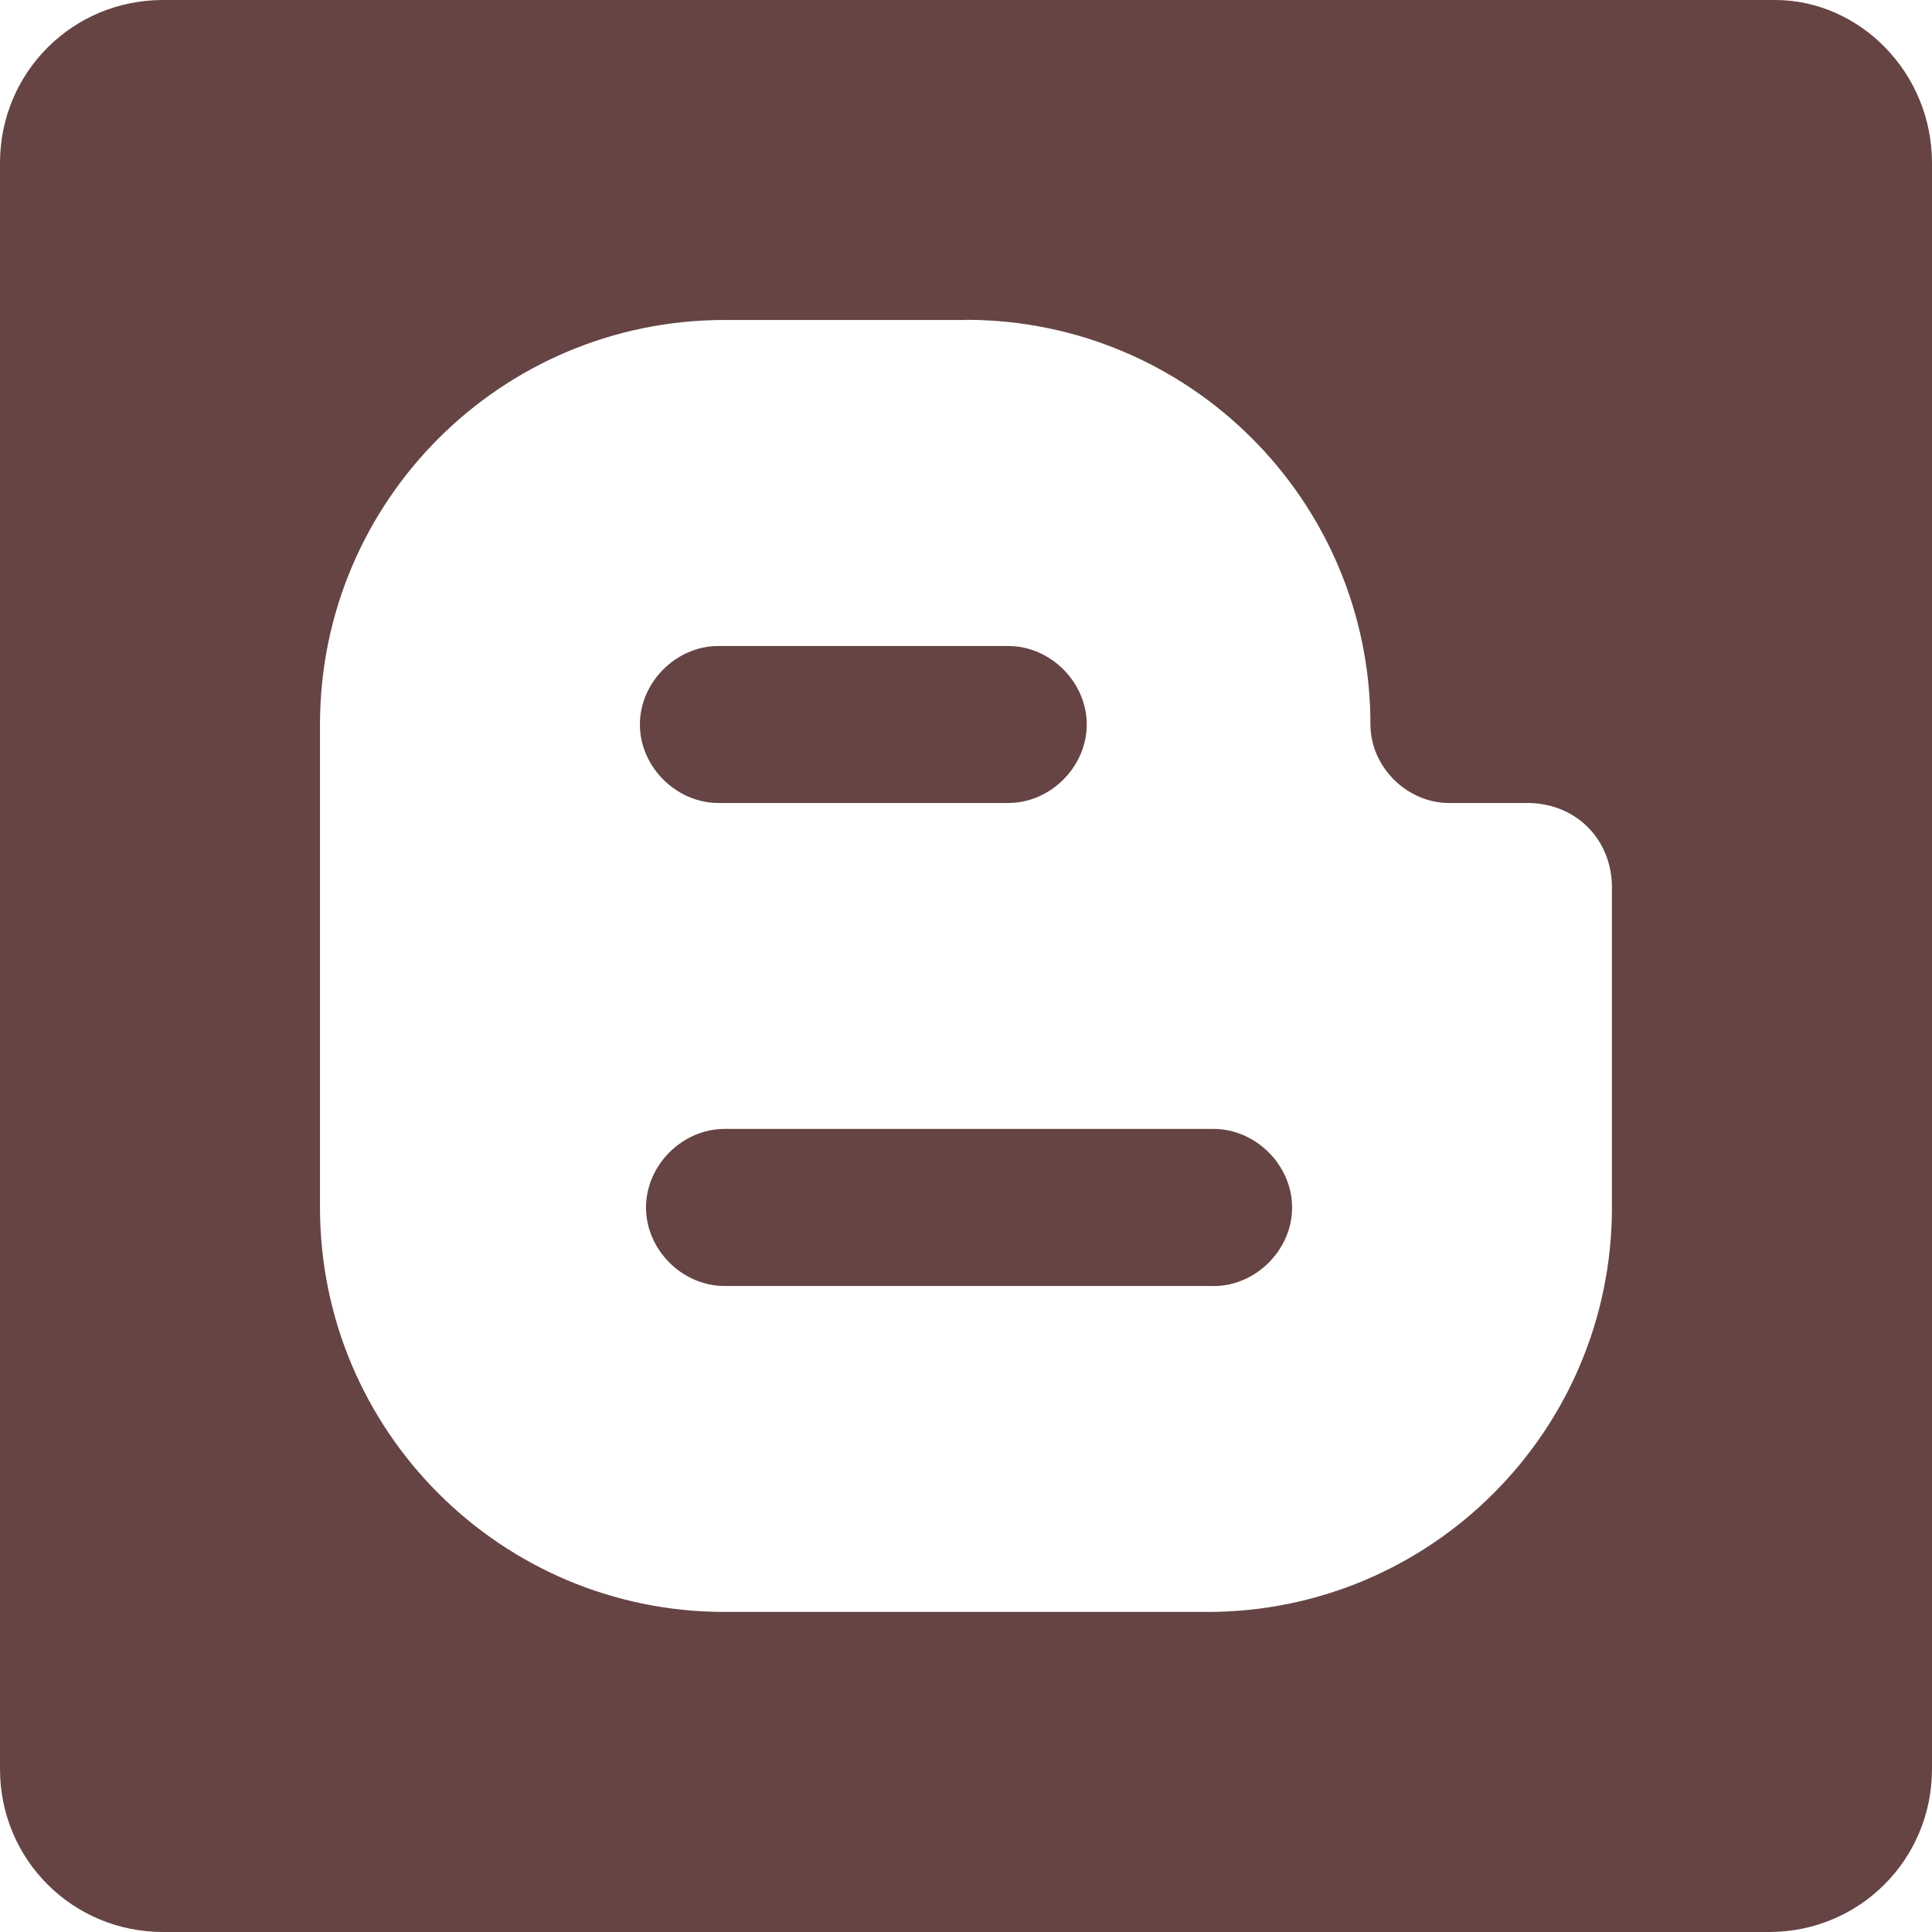
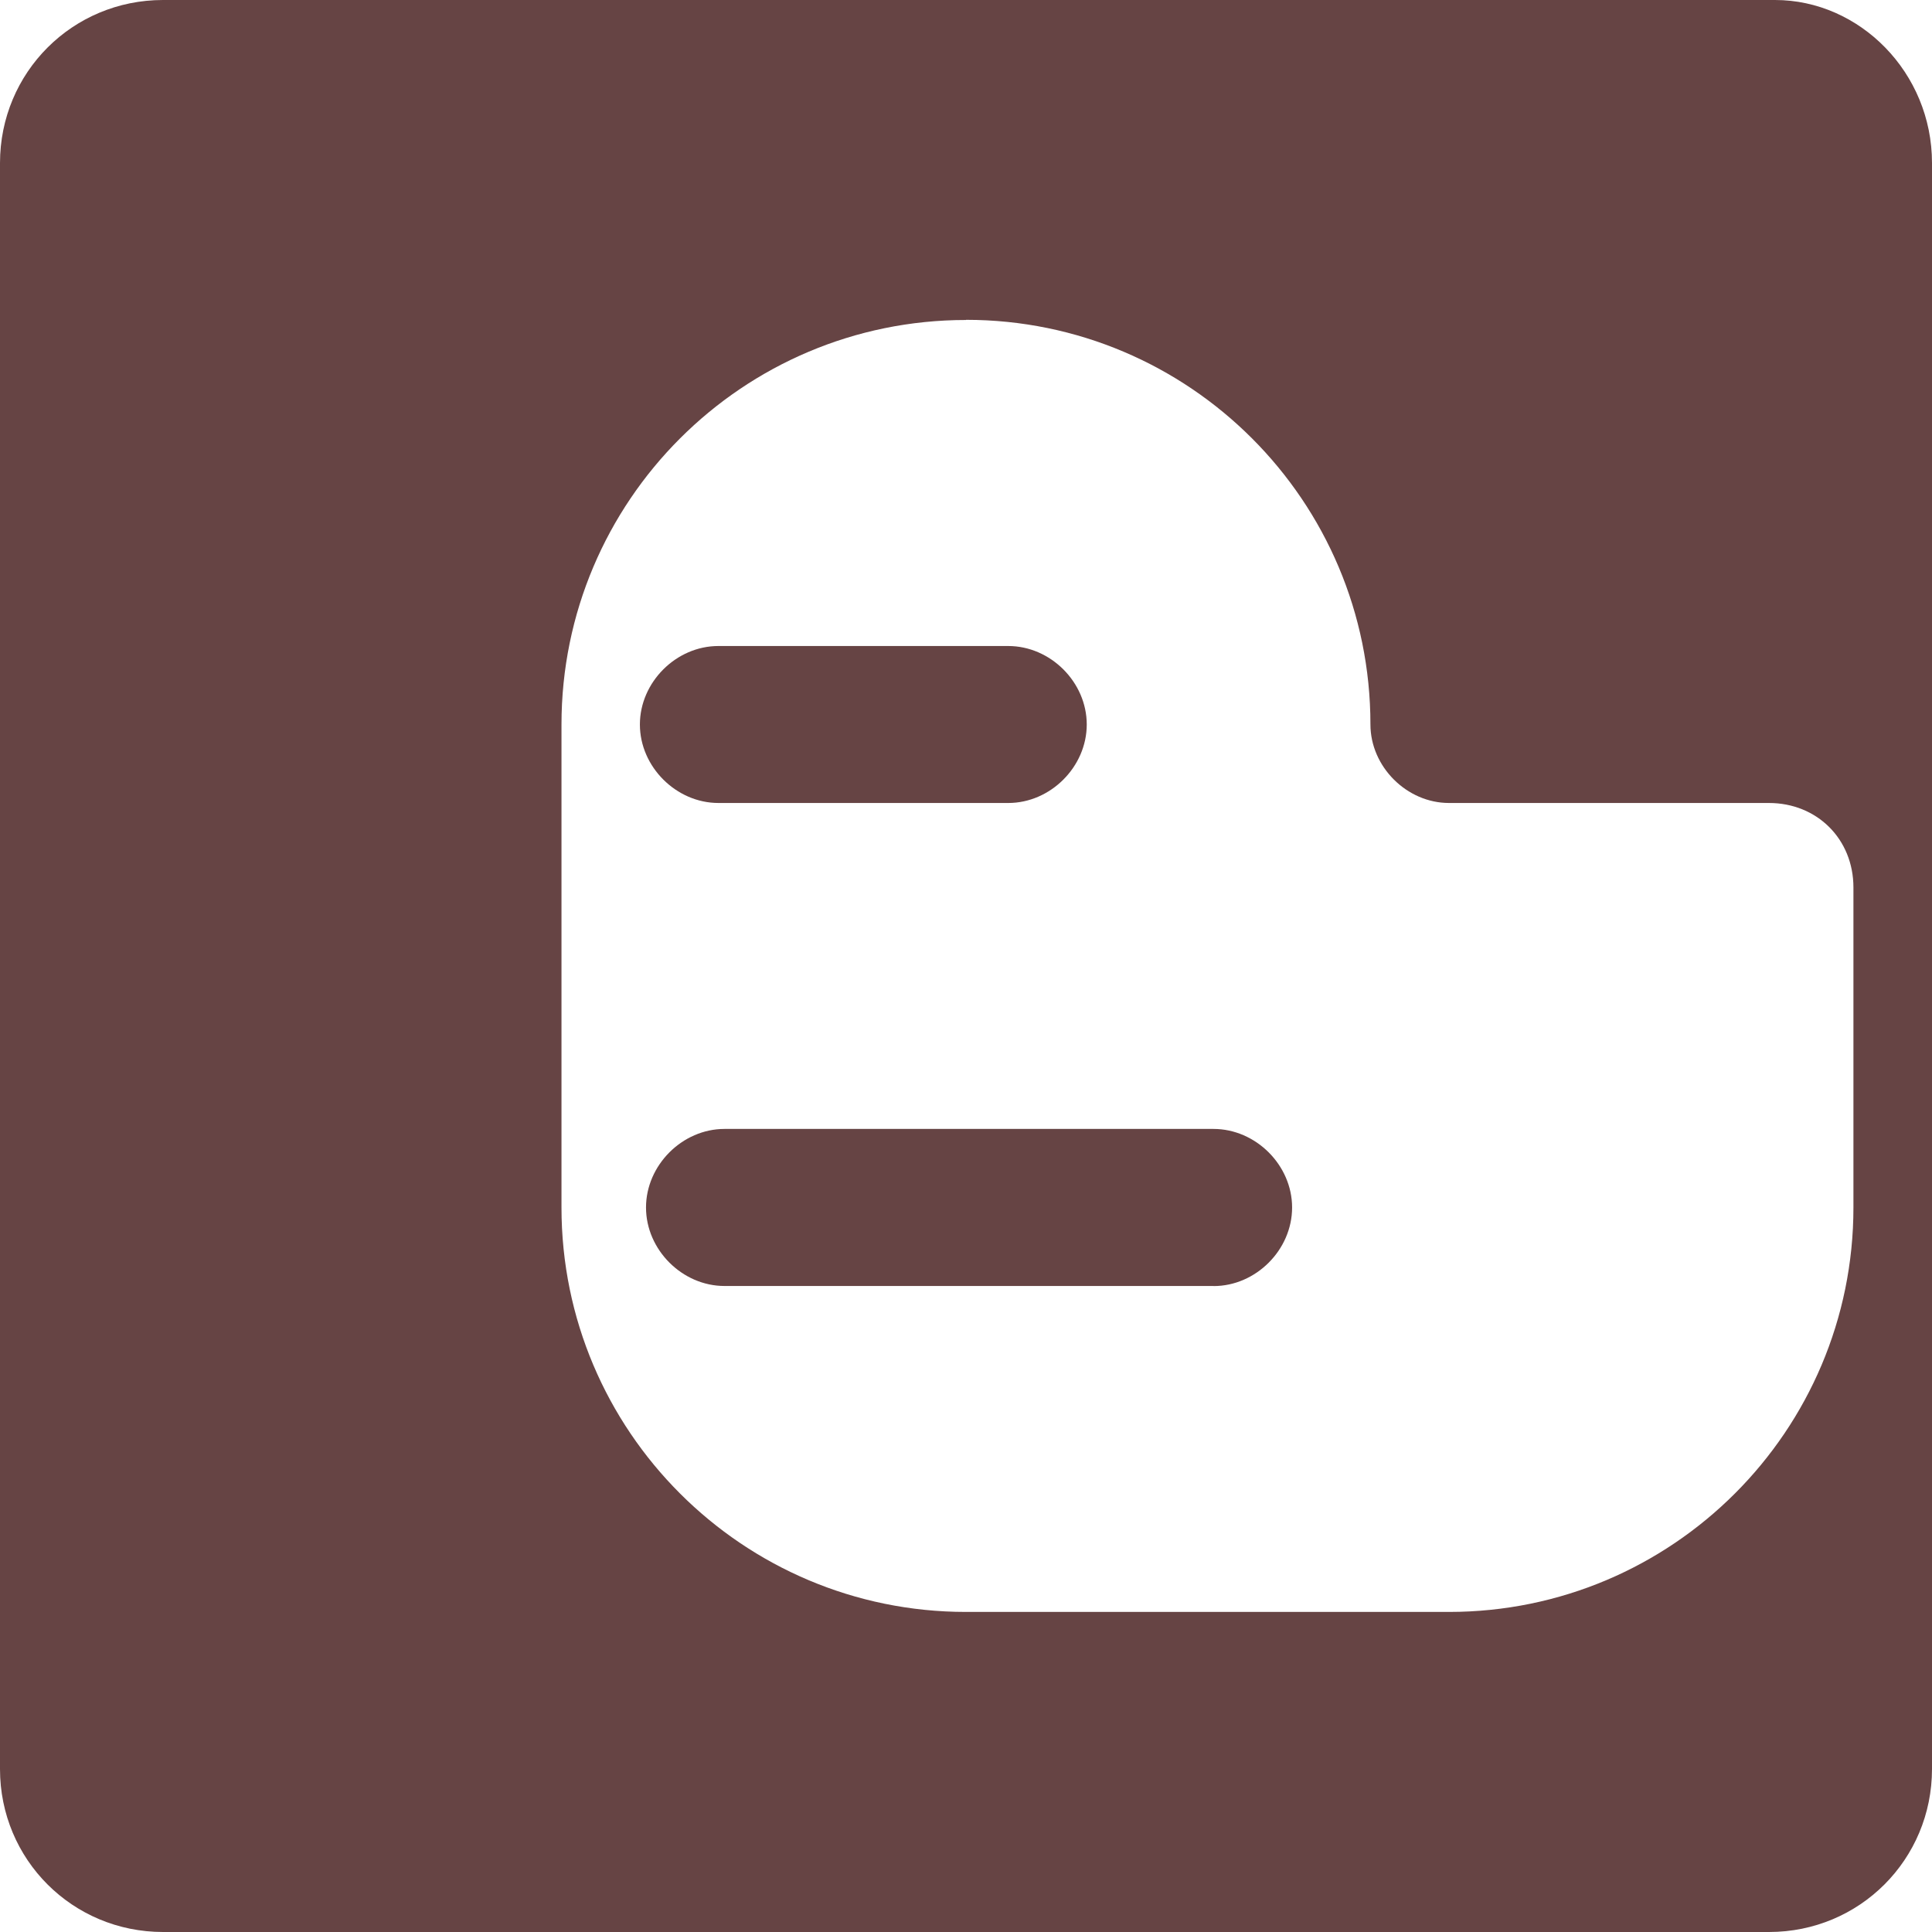
<svg xmlns="http://www.w3.org/2000/svg" role="img" width="32px" height="32px" viewBox="0 0 24 24">
  <title>Blogger</title>
-   <path fill="#644f2" d="M21.976 24H2.026C.9 24 0 23.1 0 21.976V2.026C0 .9.9 0 2.025 0H22.05C23.1 0 24 .9 24 2.025v19.95C24 23.1 23.1 24 21.976 24zM12 3.975H9c-2.775 0-5.025 2.25-5.025 5.025v6c0 2.774 2.25 5.024 5.025 5.024h6c2.774 0 5.024-2.25 5.024-5.024v-3.975c0-.6-.45-1.05-1.05-1.05H18c-.524 0-.976-.45-.976-.976 0-2.776-2.25-5.026-5.024-5.026zm3.074 12H9c-.525 0-.975-.45-.975-.975s.45-.976.975-.976h6.074c.526 0 .977.45.977.976s-.45.976-.975.976zm-2.55-7.95c.527 0 .976.45.976.975s-.45.975-.975.975h-3.6c-.525 0-.976-.45-.976-.975s.45-.975.975-.975h3.6z" />
+   <path fill="#644f2" d="M21.976 24H2.026C.9 24 0 23.1 0 21.976V2.026C0 .9.9 0 2.025 0H22.05C23.1 0 24 .9 24 2.025v19.95C24 23.1 23.1 24 21.976 24zM12 3.975c-2.775 0-5.025 2.25-5.025 5.025v6c0 2.774 2.25 5.024 5.025 5.024h6c2.774 0 5.024-2.25 5.024-5.024v-3.975c0-.6-.45-1.05-1.05-1.05H18c-.524 0-.976-.45-.976-.976 0-2.776-2.25-5.026-5.024-5.026zm3.074 12H9c-.525 0-.975-.45-.975-.975s.45-.976.975-.976h6.074c.526 0 .977.45.977.976s-.45.976-.975.976zm-2.55-7.95c.527 0 .976.45.976.975s-.45.975-.975.975h-3.6c-.525 0-.976-.45-.976-.975s.45-.975.975-.975h3.6z" />
</svg>